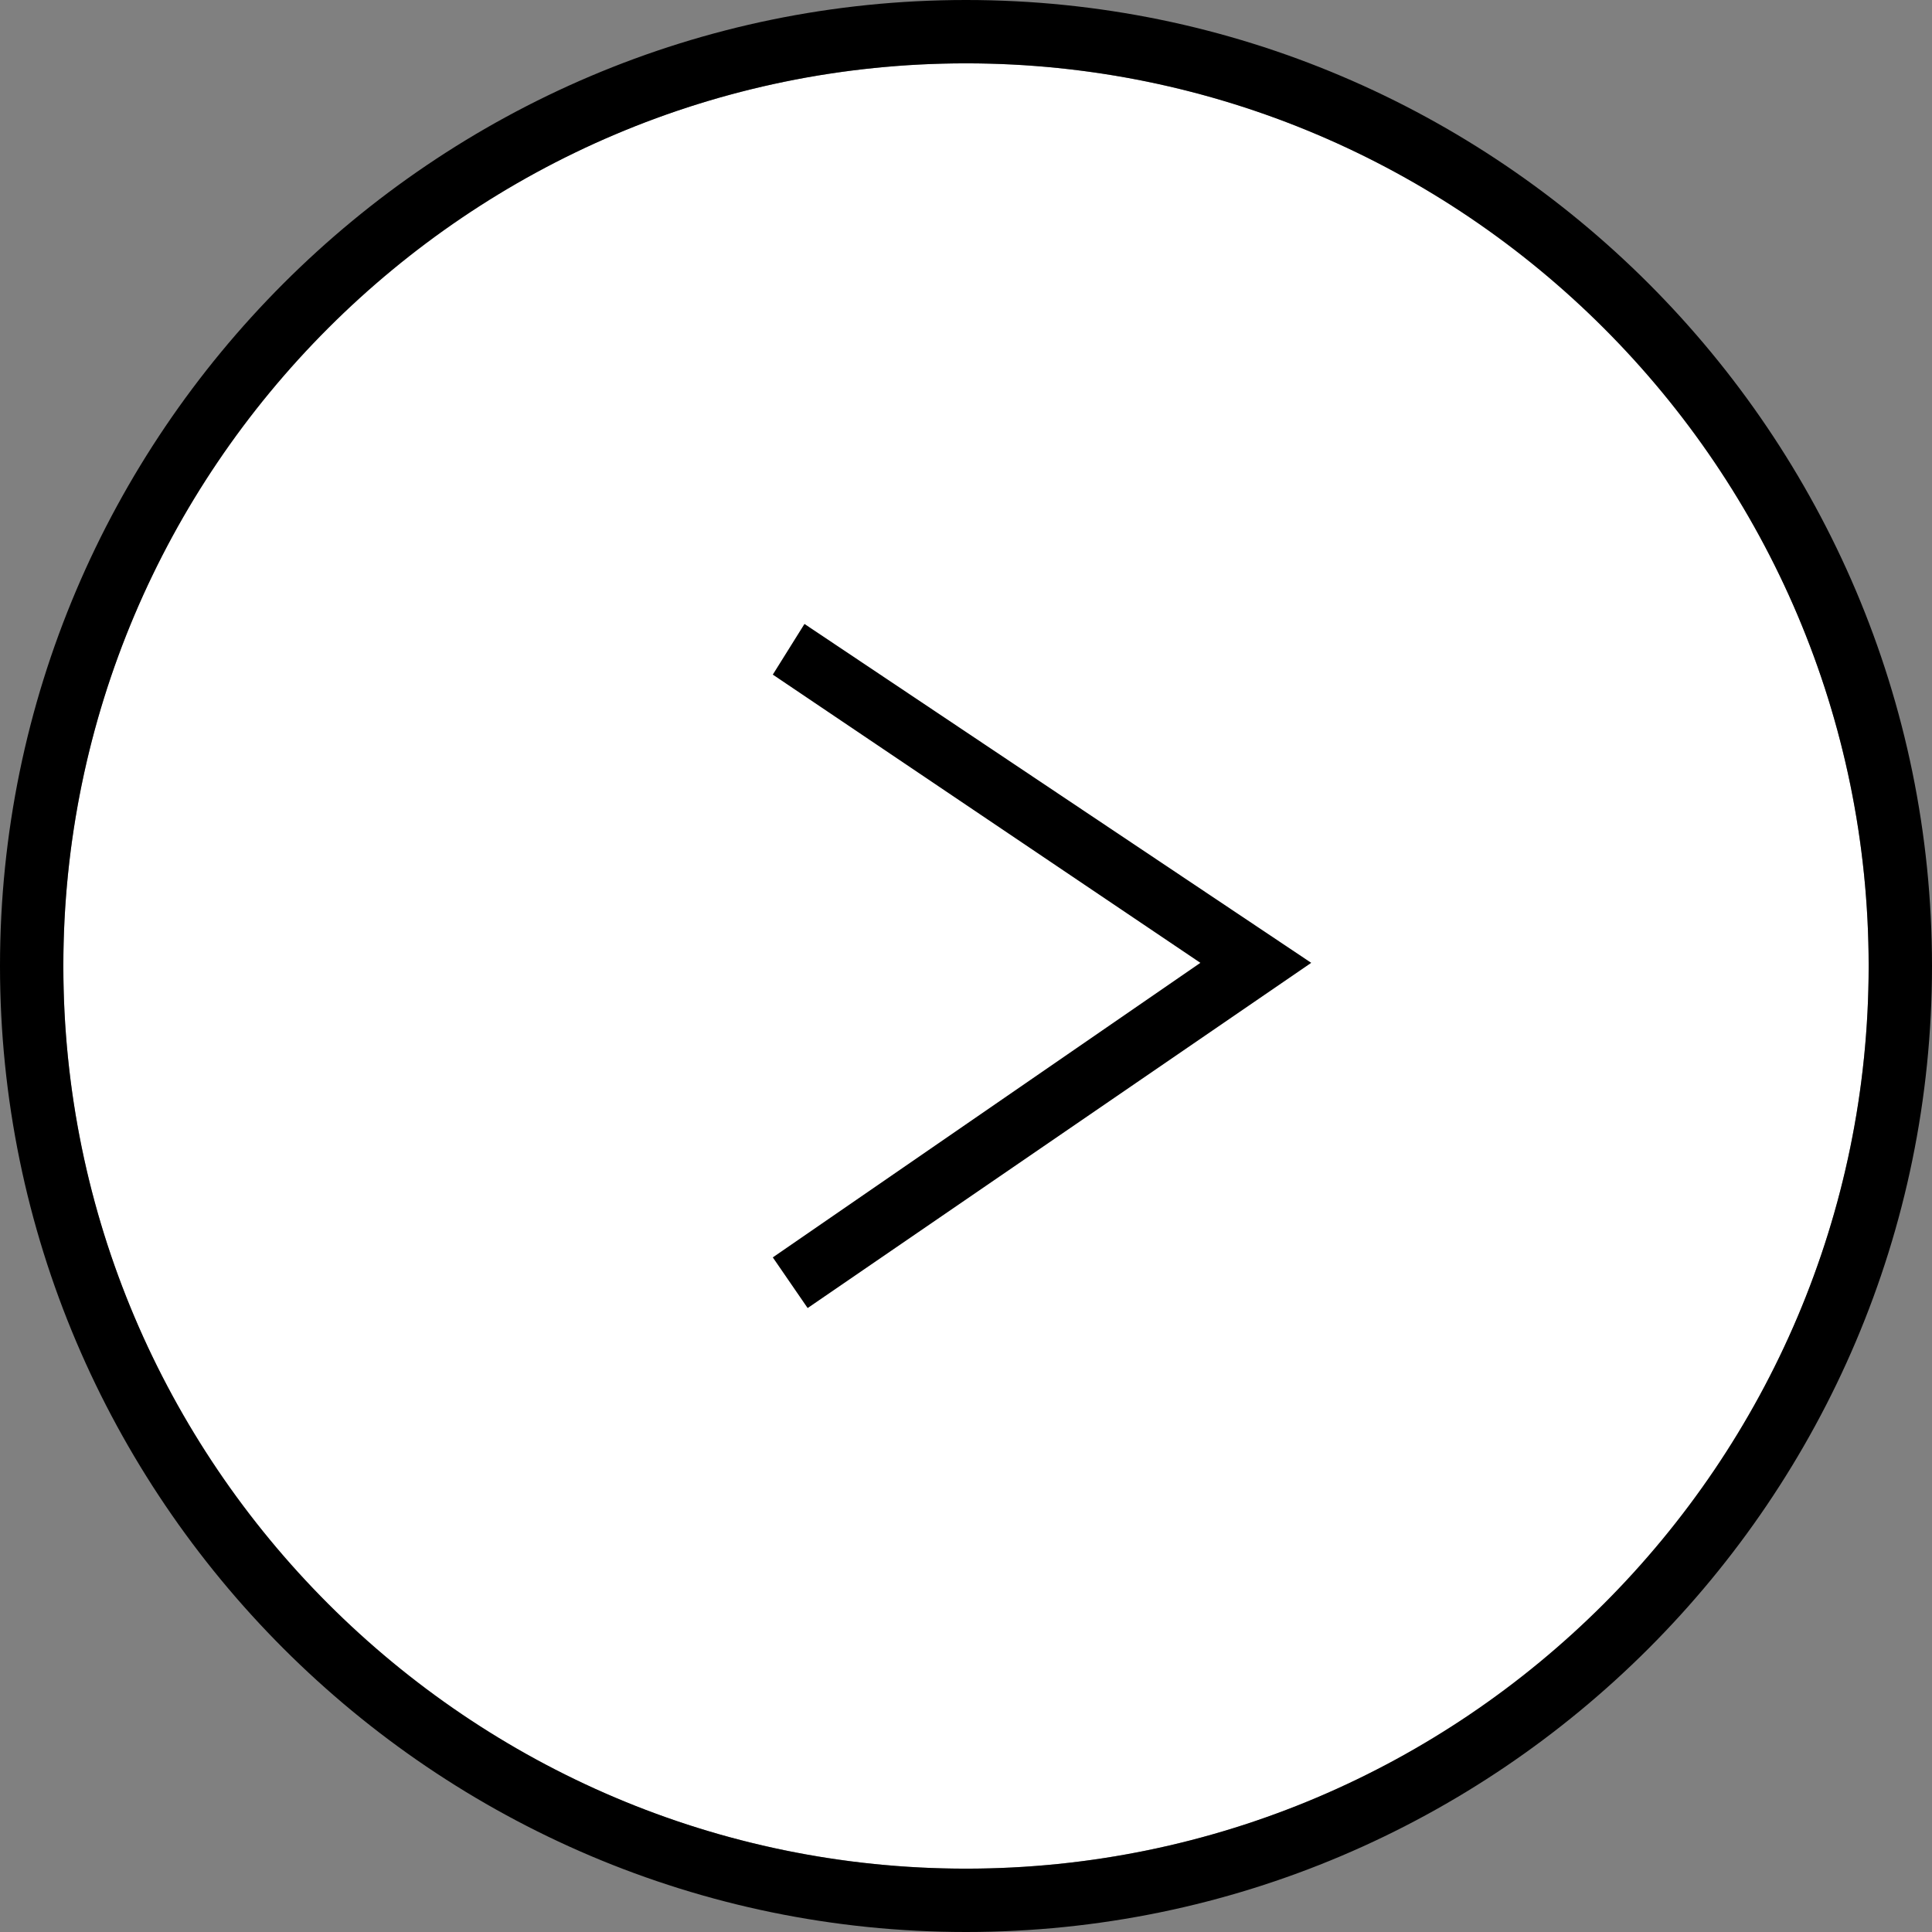
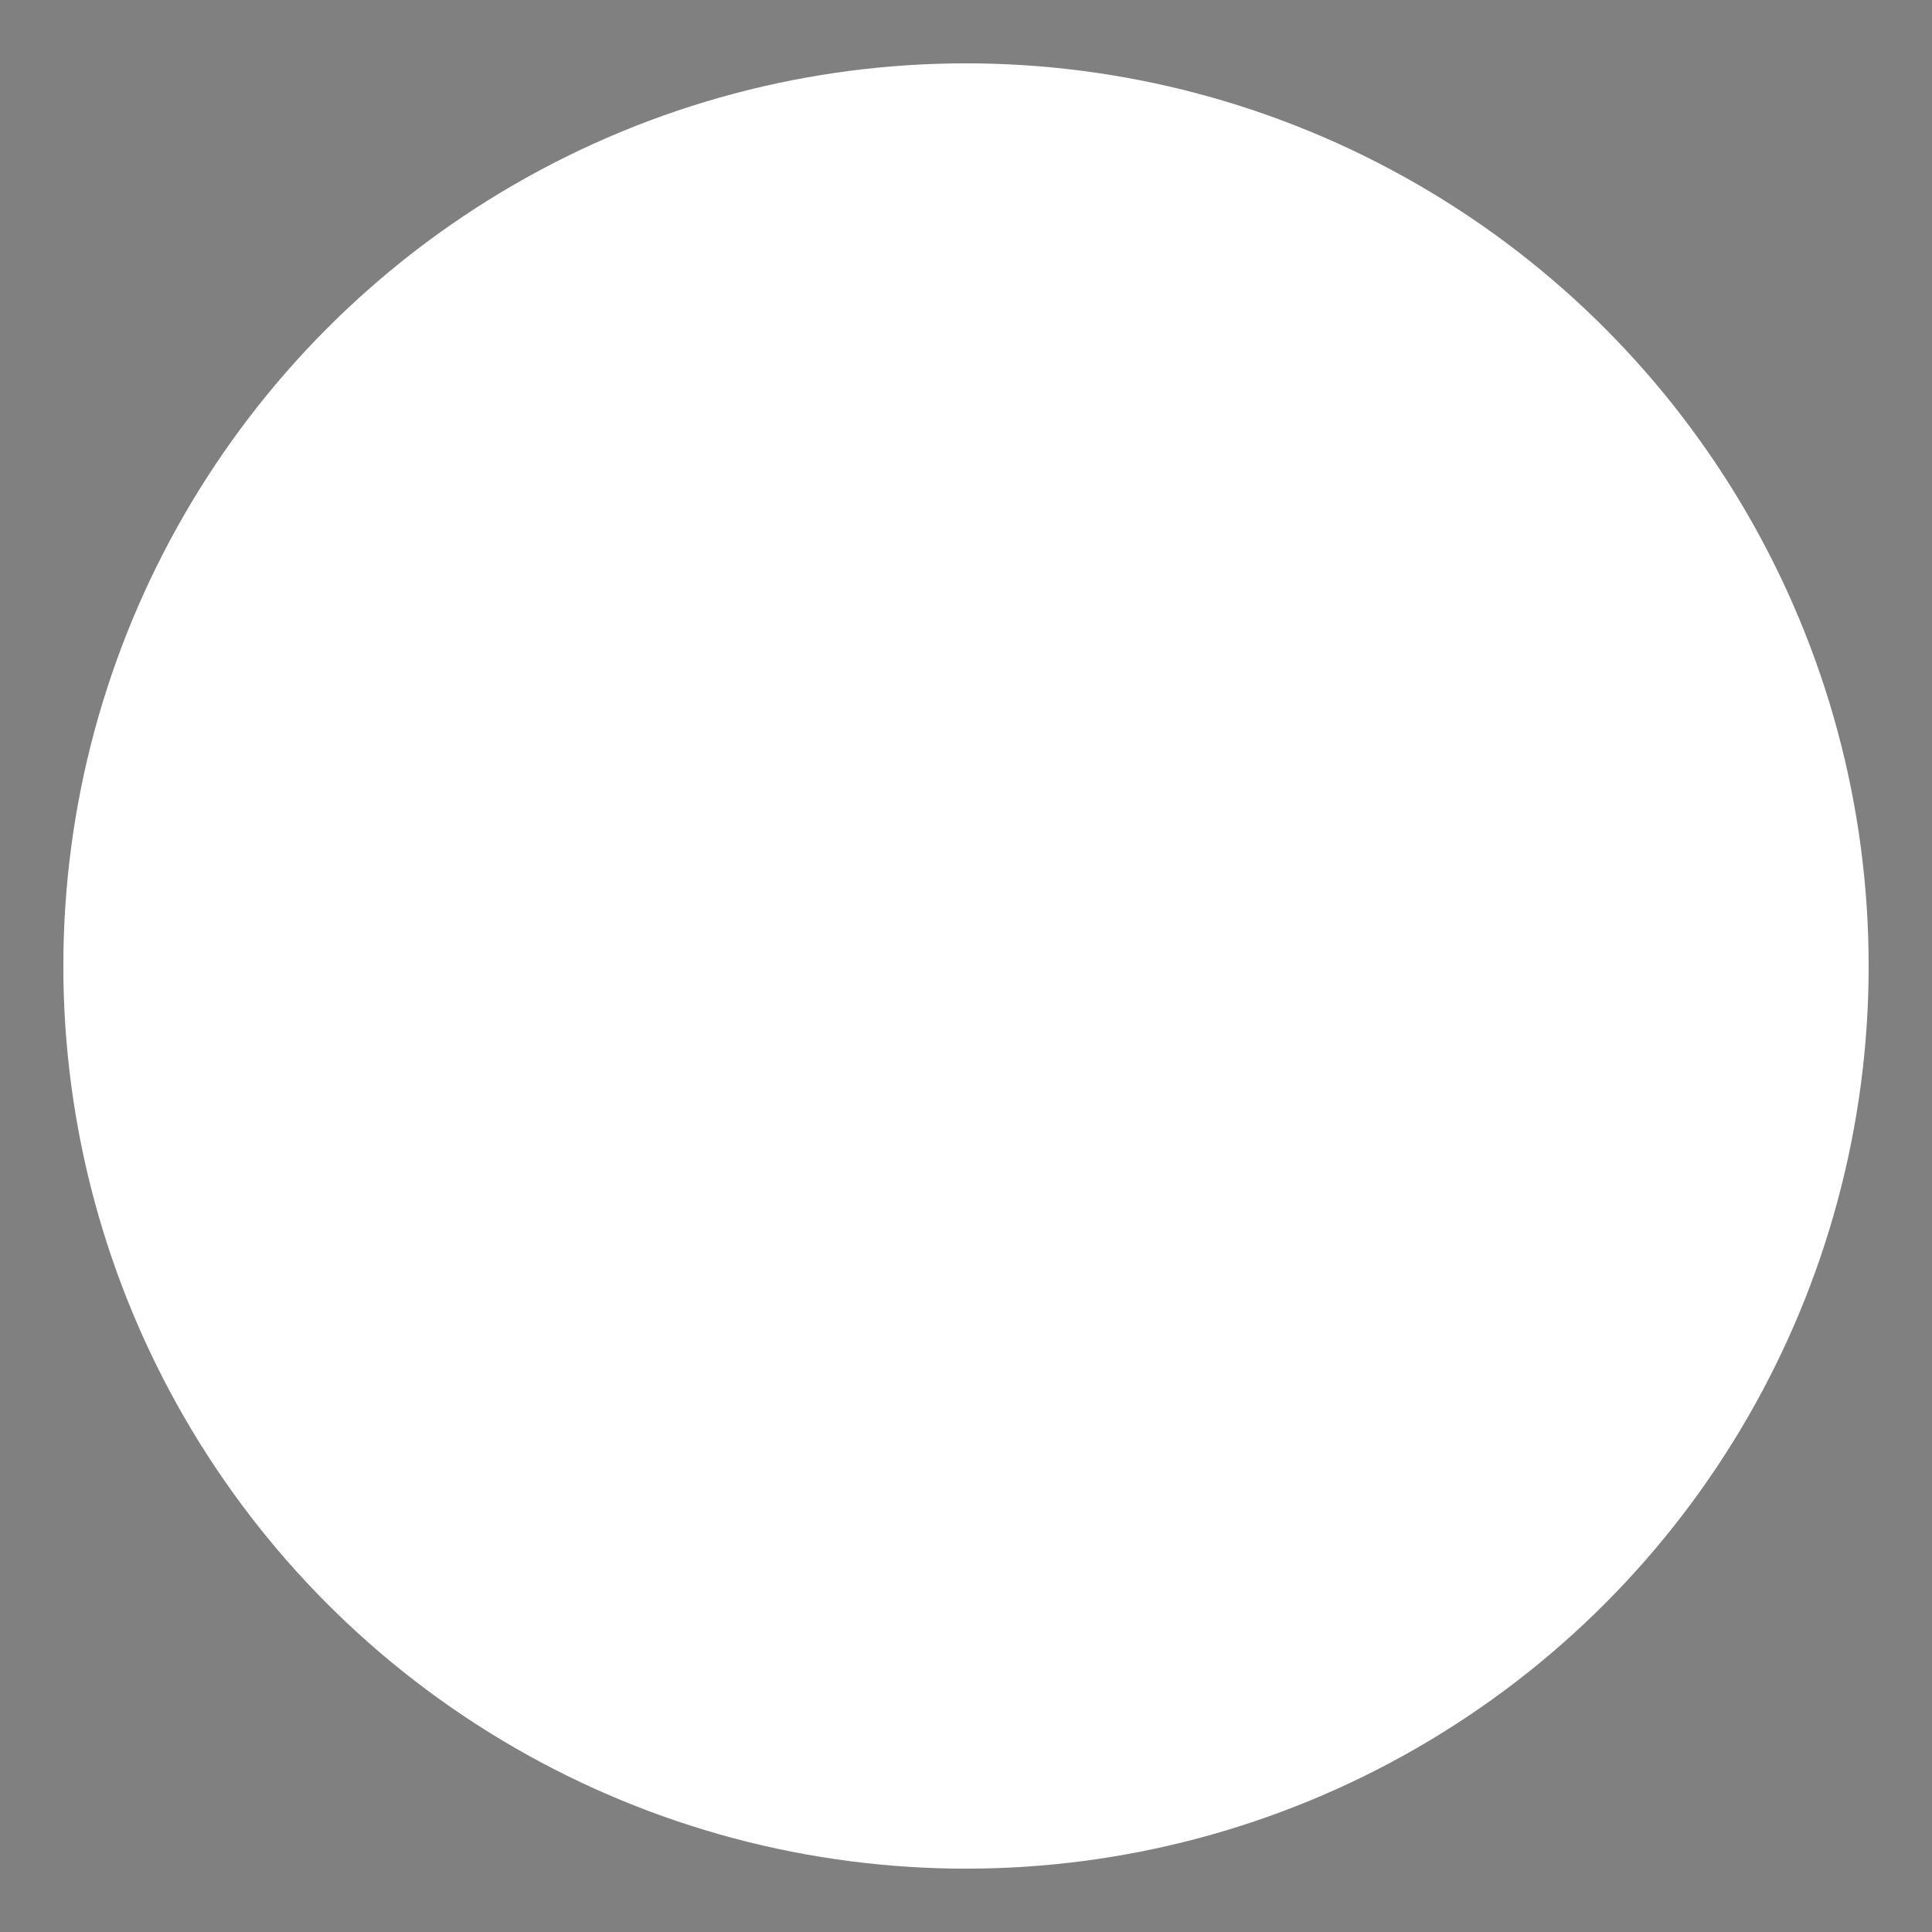
<svg xmlns="http://www.w3.org/2000/svg" version="1.1" id="icn_c_arrow.svg" x="0px" y="0px" viewBox="0 0 61 61" style="enable-background:new 0 0 61 61;" xml:space="preserve">
  <rect x="0" y="0" width="61" height="61" fill="#808080" stroke="none" />
  <style type="text/css">
	.st0{fill:#FFFFFF;}
</style>
  <g>
    <g>
      <circle class="st0" cx="30.5" cy="30.5" r="28.5" />
-       <path d="M30.5,0C13.7,0,0,13.7,0,30.5S13.7,61,30.5,61S61,47.3,61,30.5S47.3,0,30.5,0z M30.5,59C14.8,59,2,46.2,2,30.5    S14.8,2,30.5,2S59,14.8,59,30.5S46.2,59,30.5,59z" />
    </g>
-     <polygon points="24.4,21.3 37.9,30.4 24.4,39.7 25.5,41.3 41.4,30.4 25.4,19.7  " />
  </g>
</svg>